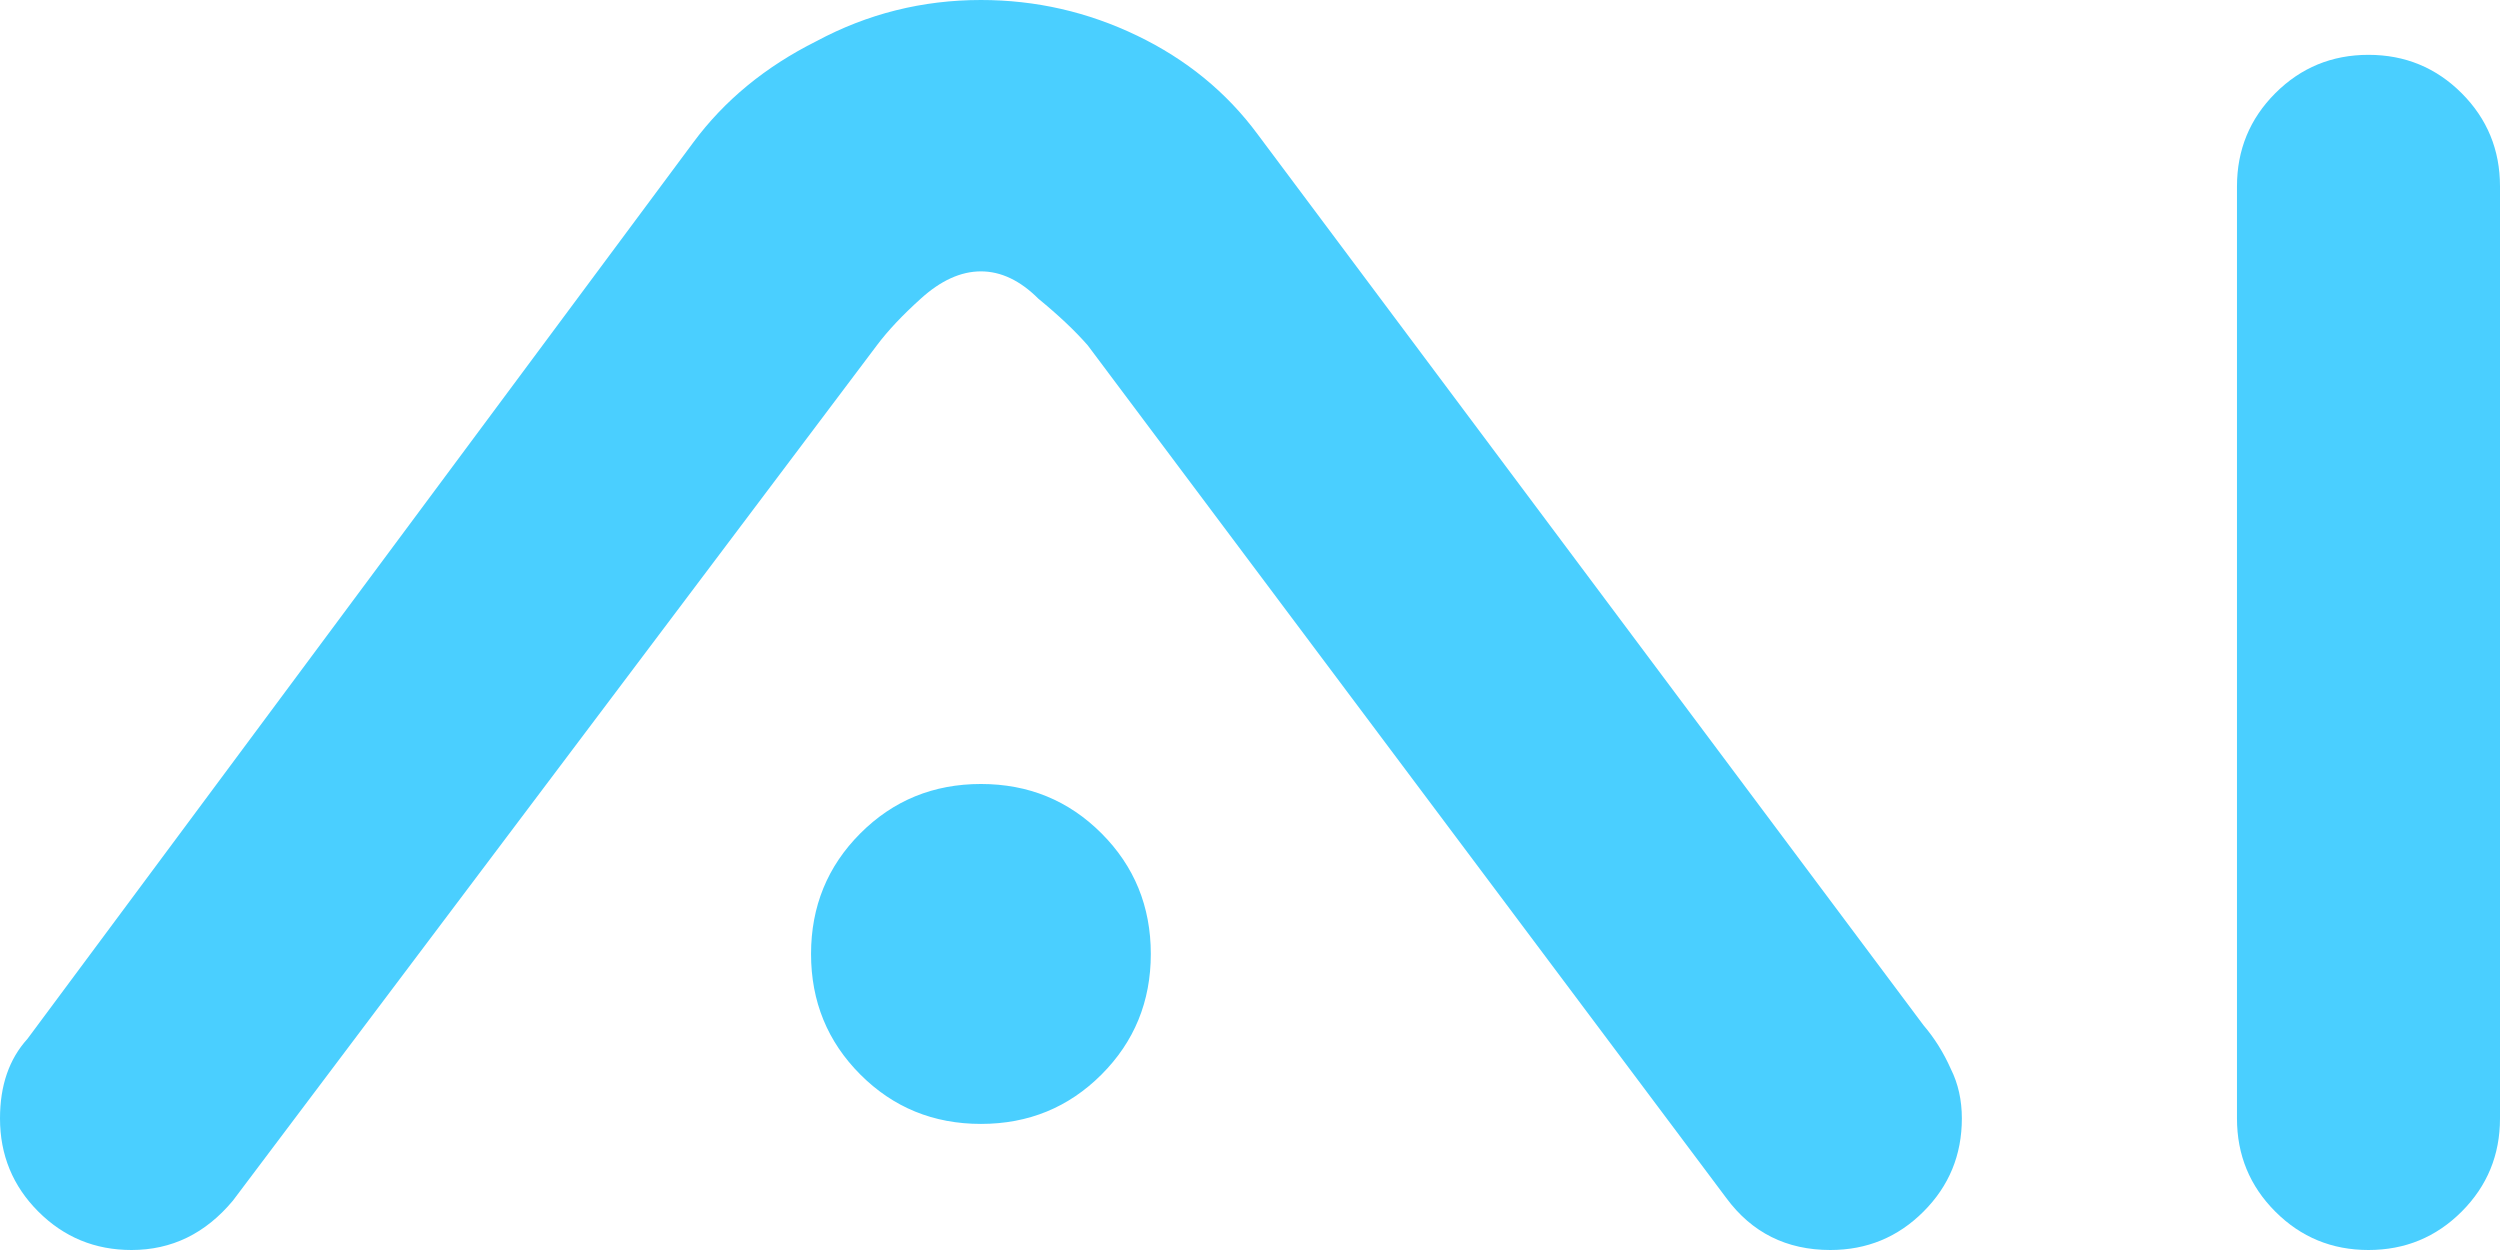
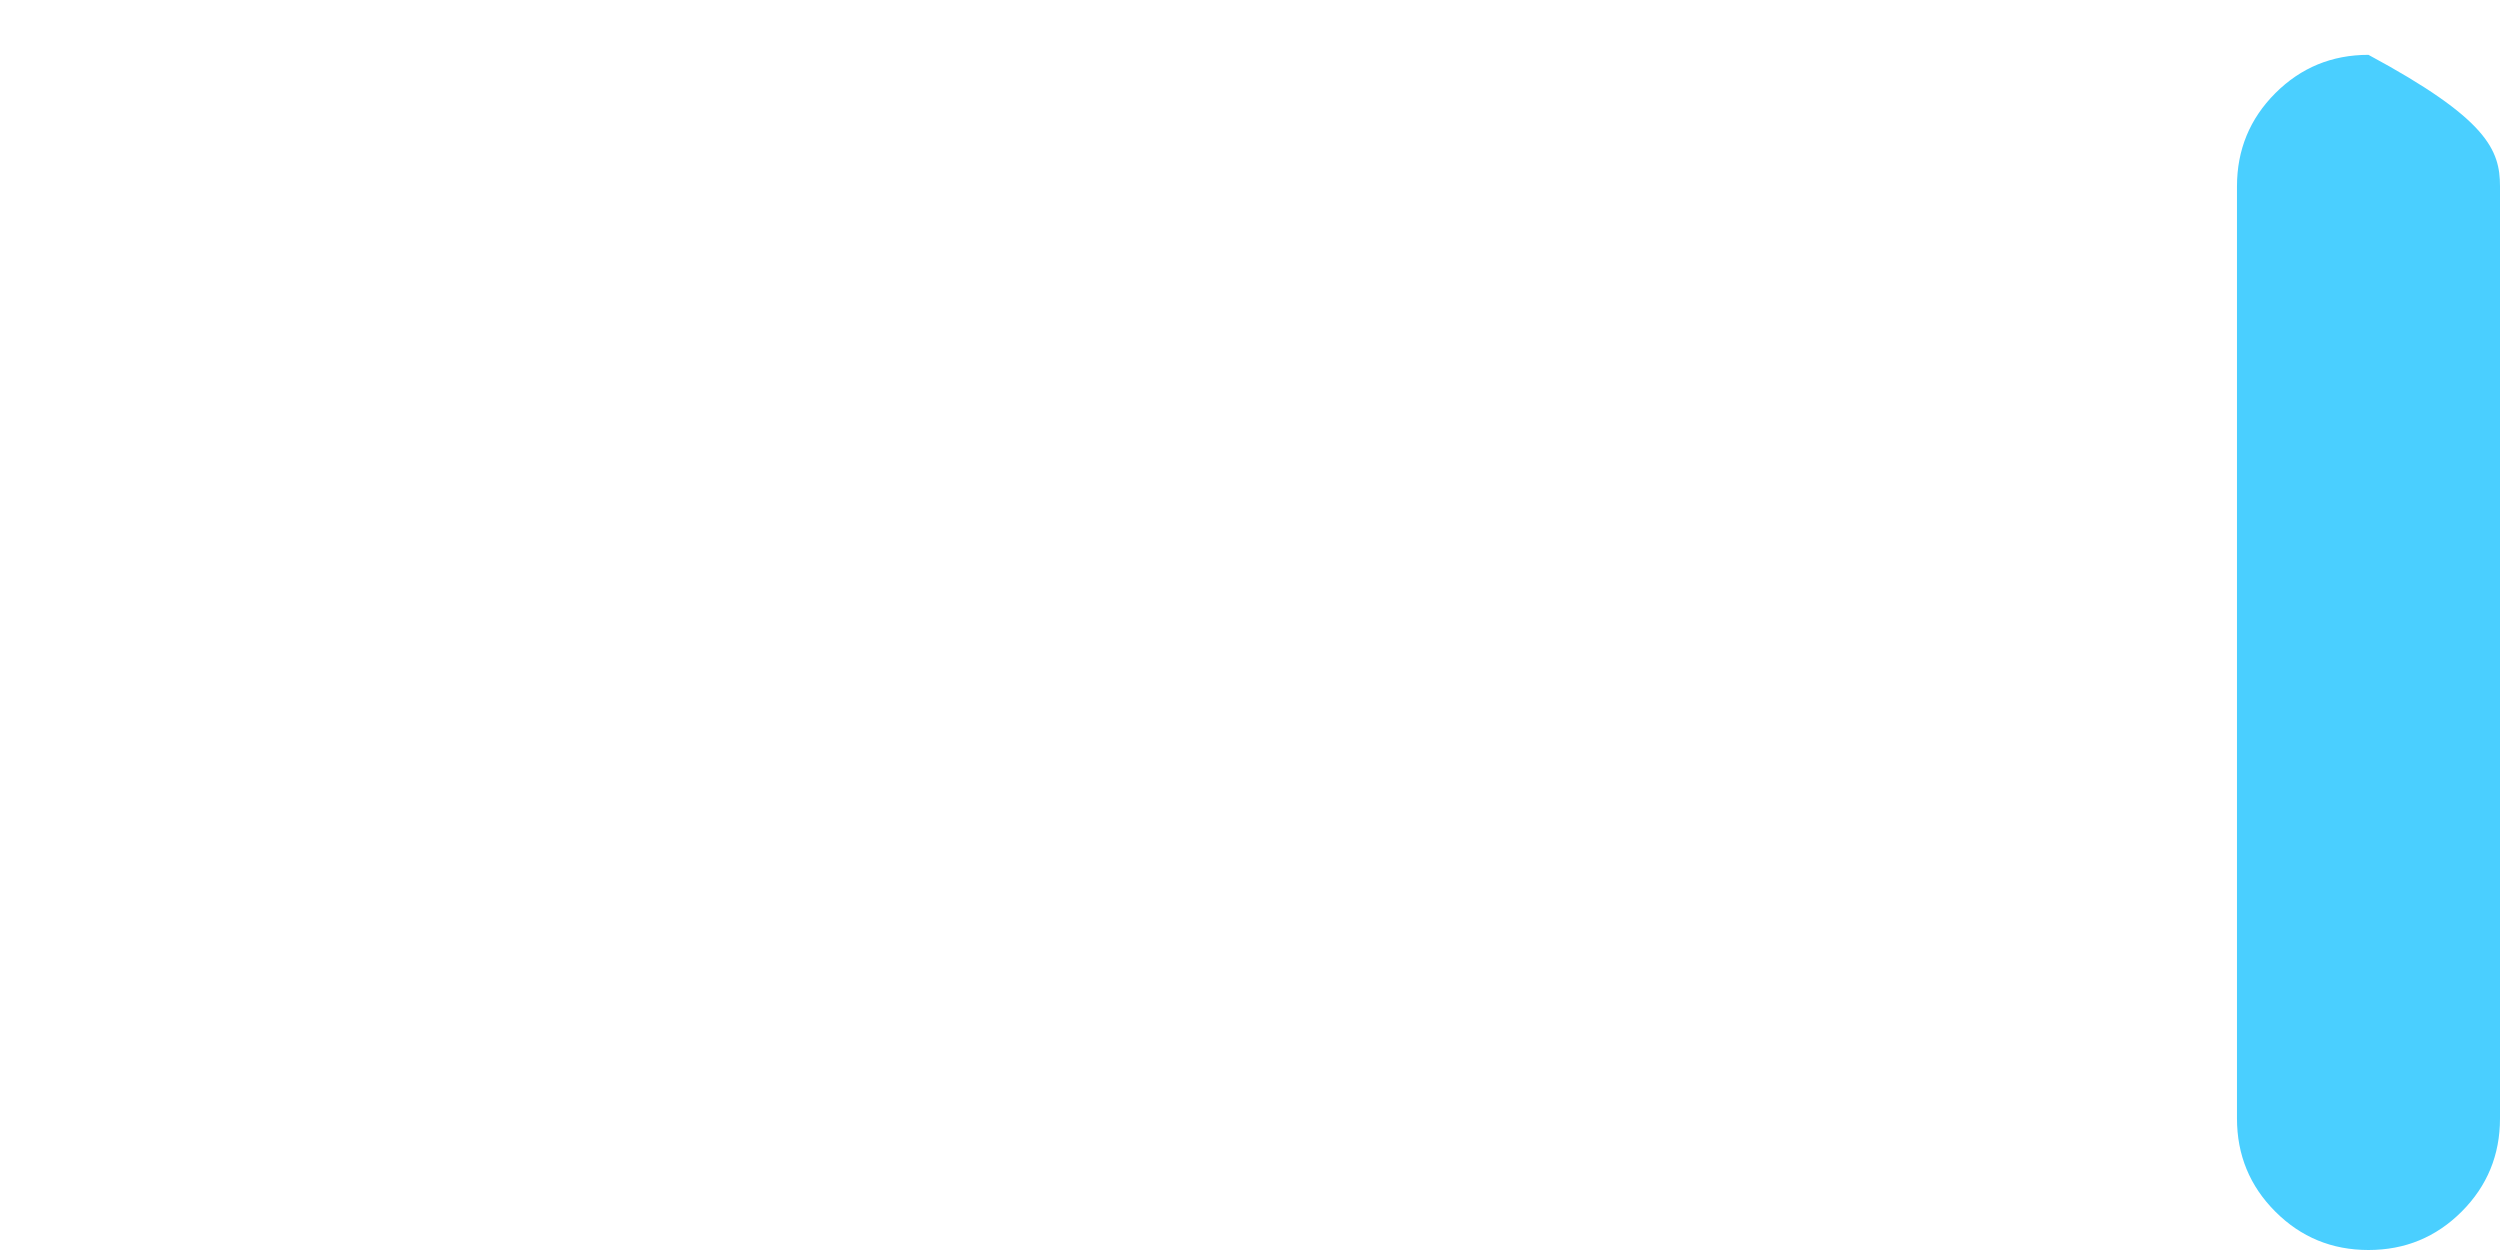
<svg xmlns="http://www.w3.org/2000/svg" width="62" height="31" viewBox="0 0 62 31" fill="none">
-   <path d="M20.114 23.658C20.114 22.48 20.522 21.483 21.337 20.667C22.152 19.851 23.149 19.443 24.327 19.443C25.505 19.443 26.501 19.851 27.317 20.667C28.132 21.483 28.54 22.48 28.54 23.658C28.54 24.836 28.132 25.833 27.317 26.649C26.501 27.465 25.505 27.873 24.327 27.873C23.149 27.873 22.152 27.465 21.337 26.649C20.522 25.833 20.114 24.836 20.114 23.658ZM5.776 29.776C5.096 30.592 4.258 31 3.262 31C2.356 31 1.586 30.683 0.951 30.048C0.317 29.414 0 28.643 0 27.737C0 26.921 0.227 26.264 0.68 25.765L17.192 3.535C17.962 2.493 18.981 1.654 20.25 1.02C21.518 0.34 22.877 0 24.327 0C25.686 0 26.977 0.295 28.2 0.884C29.423 1.473 30.42 2.289 31.19 3.331L47.702 25.425C47.974 25.743 48.201 26.105 48.382 26.513C48.563 26.876 48.654 27.284 48.654 27.737C48.654 28.643 48.337 29.414 47.702 30.048C47.068 30.683 46.298 31 45.392 31C44.305 31 43.444 30.569 42.81 29.708L26.977 8.566C26.66 8.203 26.252 7.818 25.754 7.41C25.301 6.957 24.825 6.73 24.327 6.73C23.829 6.73 23.33 6.957 22.832 7.41C22.379 7.818 22.017 8.203 21.745 8.566L5.776 29.776Z" fill="#4ACFFF" />
-   <path d="M62 27.737C62 28.643 61.683 29.414 61.049 30.048C60.414 30.683 59.644 31 58.738 31C57.832 31 57.062 30.683 56.428 30.048C55.794 29.414 55.477 28.643 55.477 27.737V4.623C55.477 3.716 55.794 2.946 56.428 2.311C57.062 1.677 57.832 1.36 58.738 1.36C59.644 1.36 60.414 1.677 61.049 2.311C61.683 2.946 62 3.716 62 4.623V27.737Z" fill="#4ACFFF" />
+   <path d="M62 27.737C62 28.643 61.683 29.414 61.049 30.048C60.414 30.683 59.644 31 58.738 31C57.832 31 57.062 30.683 56.428 30.048C55.794 29.414 55.477 28.643 55.477 27.737V4.623C55.477 3.716 55.794 2.946 56.428 2.311C57.062 1.677 57.832 1.36 58.738 1.36C61.683 2.946 62 3.716 62 4.623V27.737Z" fill="#4ACFFF" />
</svg>